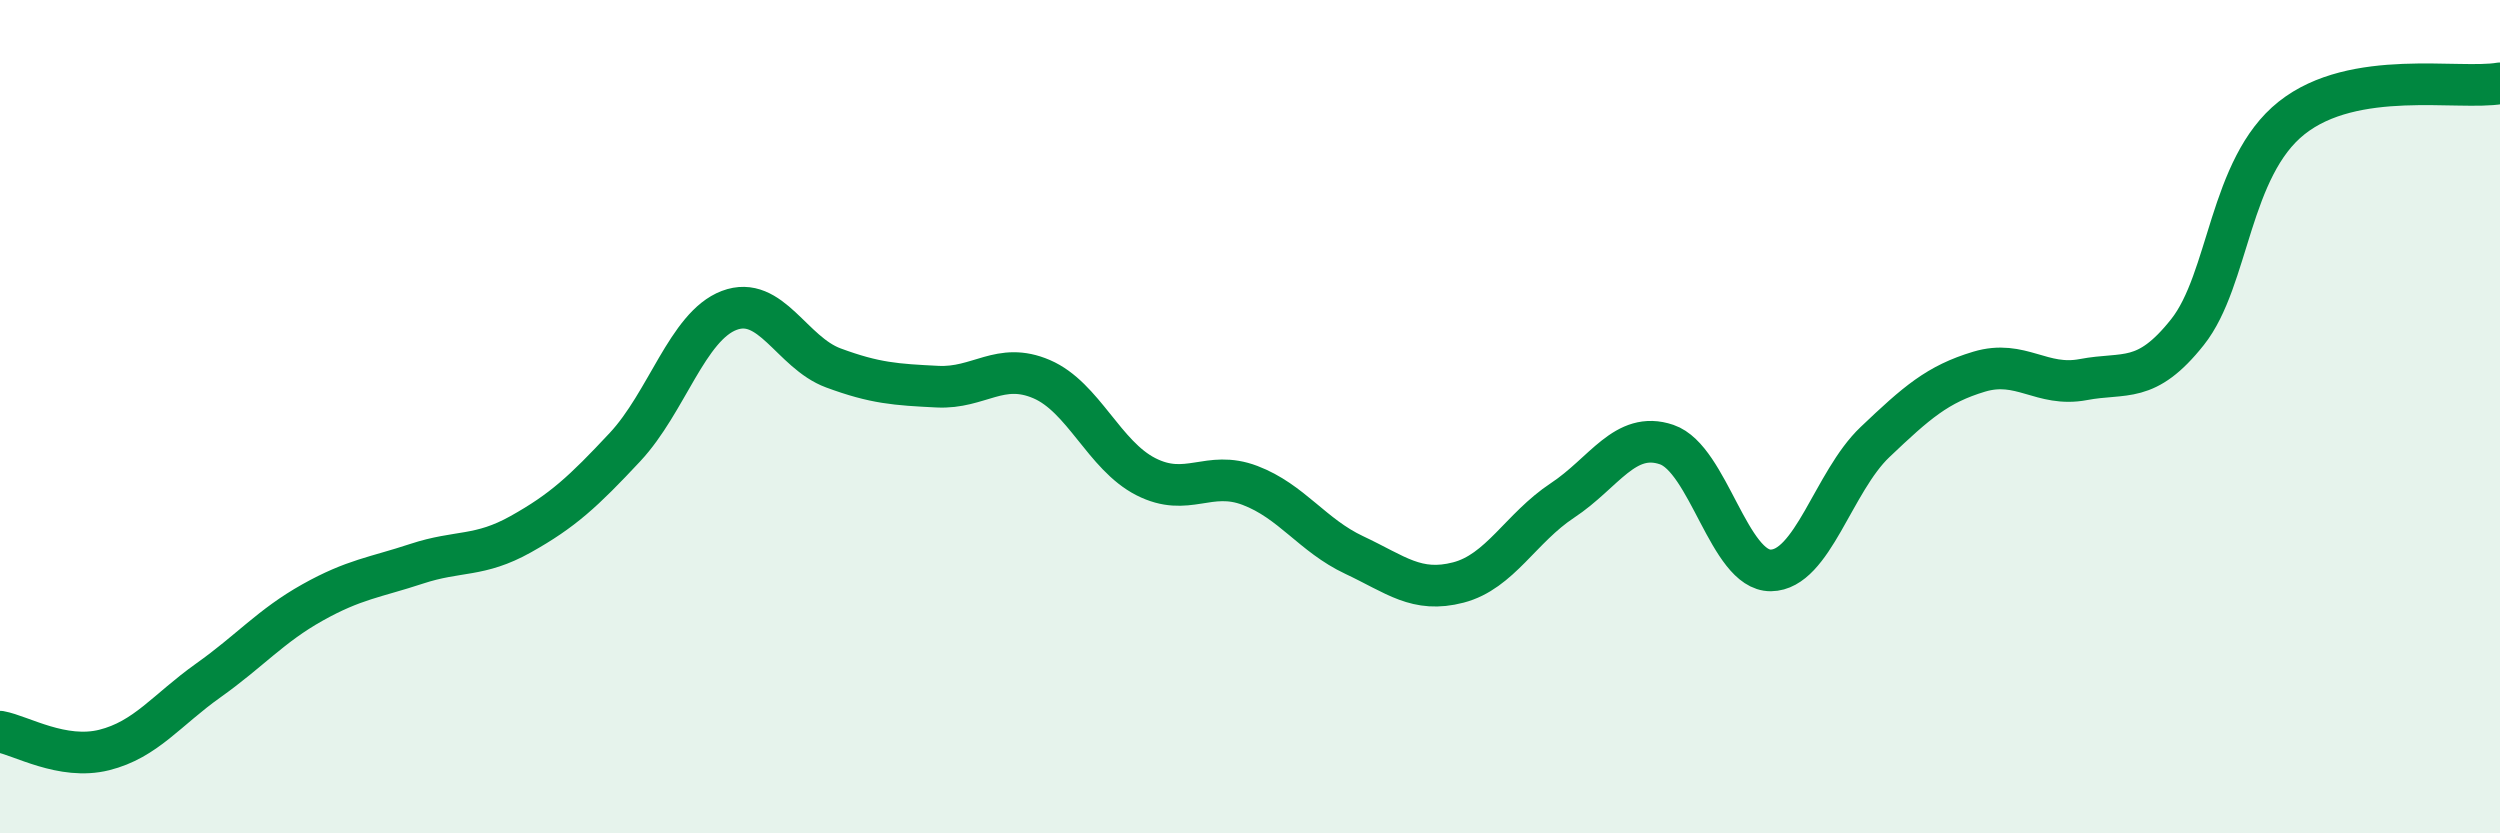
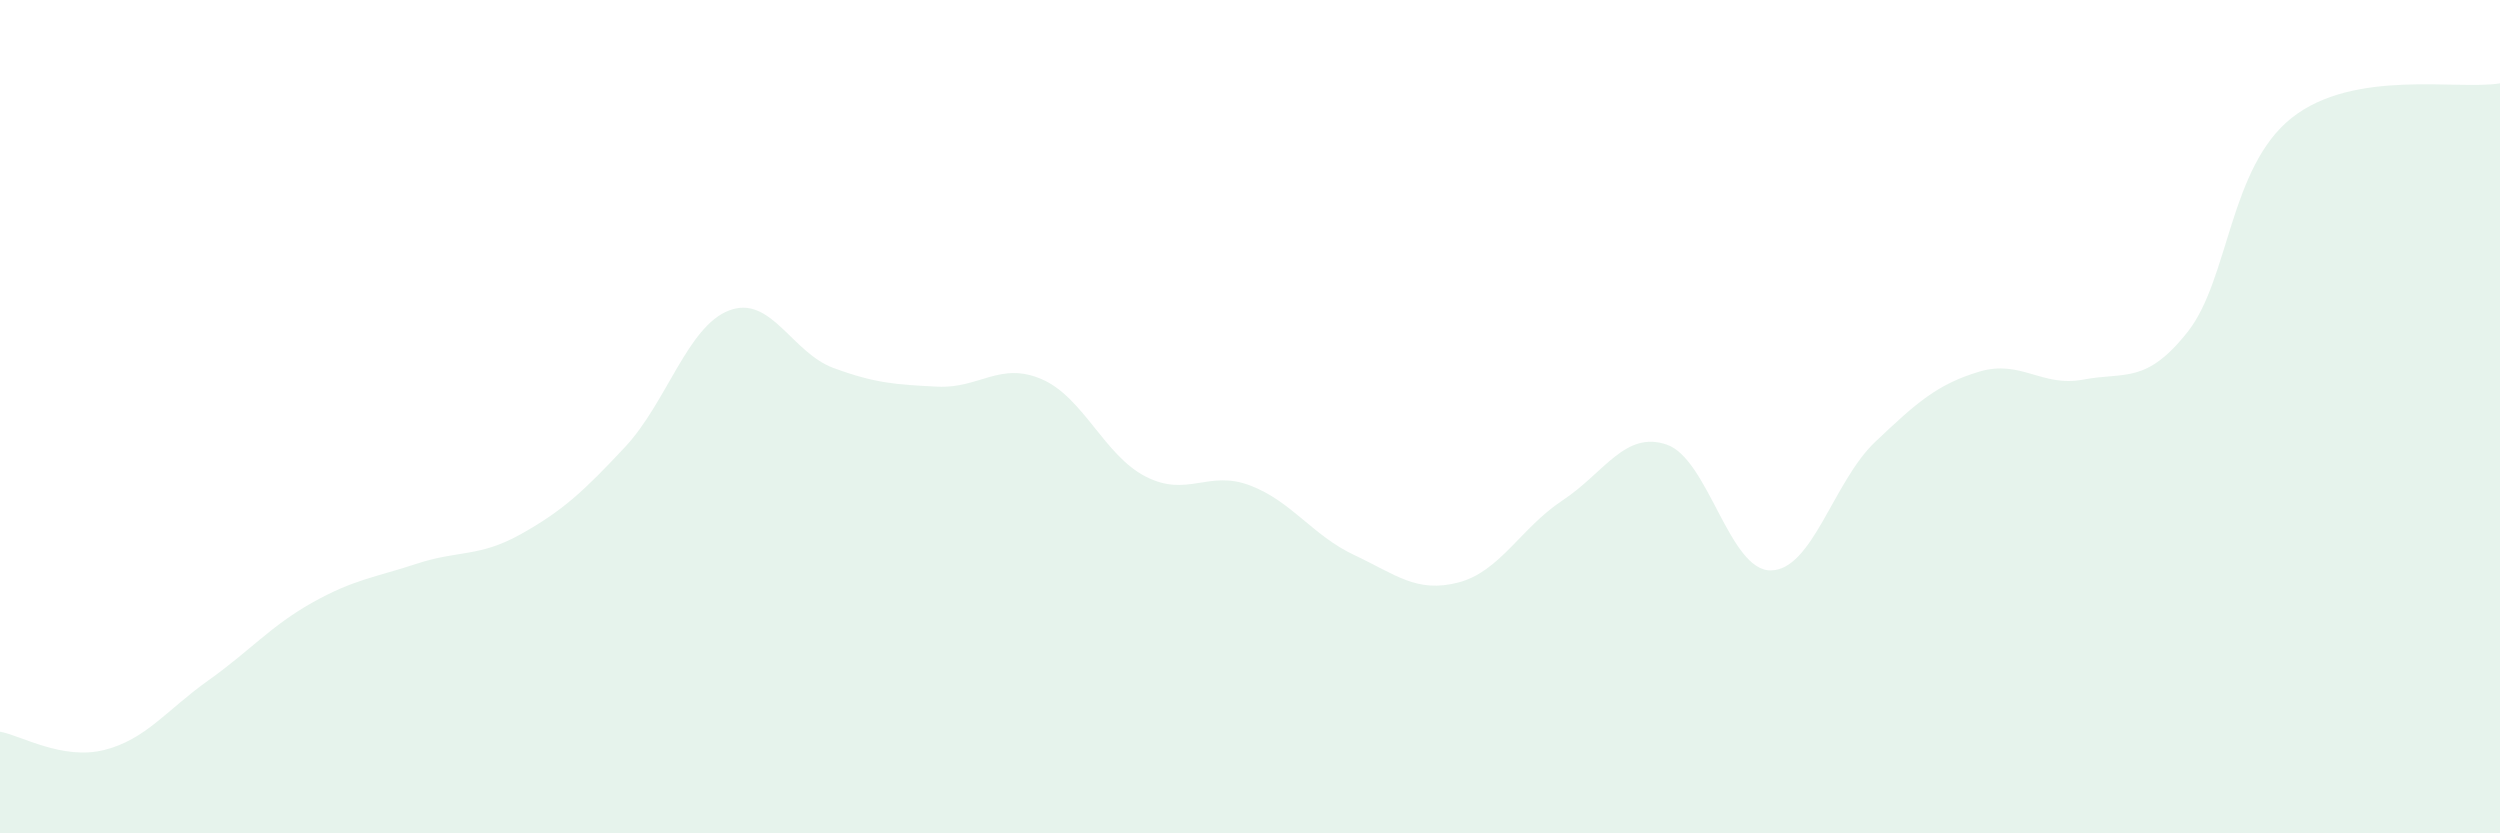
<svg xmlns="http://www.w3.org/2000/svg" width="60" height="20" viewBox="0 0 60 20">
  <path d="M 0,17.56 C 0.5,17.65 1.5,18.25 2.5,18 C 3.5,17.75 4,17.04 5,16.33 C 6,15.62 6.5,15.02 7.5,14.46 C 8.5,13.9 9,13.86 10,13.53 C 11,13.2 11.5,13.38 12.5,12.82 C 13.5,12.26 14,11.8 15,10.73 C 16,9.66 16.5,7.83 17.5,7.45 C 18.5,7.07 19,8.46 20,8.83 C 21,9.2 21.5,9.23 22.5,9.28 C 23.5,9.33 24,8.67 25,9.1 C 26,9.53 26.5,10.93 27.5,11.44 C 28.5,11.95 29,11.27 30,11.65 C 31,12.03 31.5,12.85 32.5,13.32 C 33.5,13.79 34,14.24 35,13.98 C 36,13.72 36.5,12.67 37.5,12.01 C 38.5,11.35 39,10.33 40,10.67 C 41,11.01 41.5,13.7 42.5,13.69 C 43.5,13.68 44,11.56 45,10.61 C 46,9.66 46.5,9.22 47.5,8.92 C 48.5,8.62 49,9.3 50,9.11 C 51,8.92 51.5,9.23 52.5,7.97 C 53.5,6.71 53.5,4.02 55,2.83 C 56.5,1.64 59,2.17 60,2L60 20L0 20Z" fill="#008740" opacity="0.1" stroke-linecap="round" stroke-linejoin="round" />
-   <path d="M 0,17.56 C 0.5,17.65 1.5,18.25 2.5,18 C 3.5,17.75 4,17.04 5,16.33 C 6,15.62 6.5,15.02 7.5,14.46 C 8.5,13.9 9,13.86 10,13.53 C 11,13.2 11.5,13.38 12.5,12.82 C 13.5,12.26 14,11.8 15,10.73 C 16,9.66 16.5,7.83 17.5,7.45 C 18.5,7.07 19,8.46 20,8.83 C 21,9.2 21.5,9.23 22.5,9.28 C 23.5,9.33 24,8.67 25,9.1 C 26,9.53 26.5,10.93 27.5,11.44 C 28.5,11.95 29,11.27 30,11.65 C 31,12.03 31.5,12.85 32.5,13.32 C 33.5,13.79 34,14.24 35,13.98 C 36,13.72 36.5,12.67 37.5,12.01 C 38.5,11.35 39,10.33 40,10.67 C 41,11.01 41.5,13.7 42.5,13.69 C 43.5,13.68 44,11.56 45,10.61 C 46,9.66 46.5,9.22 47.5,8.92 C 48.5,8.62 49,9.3 50,9.11 C 51,8.92 51.5,9.23 52.5,7.97 C 53.5,6.71 53.5,4.02 55,2.83 C 56.5,1.64 59,2.17 60,2" stroke="#008740" stroke-width="1" fill="none" stroke-linecap="round" stroke-linejoin="round" />
</svg>